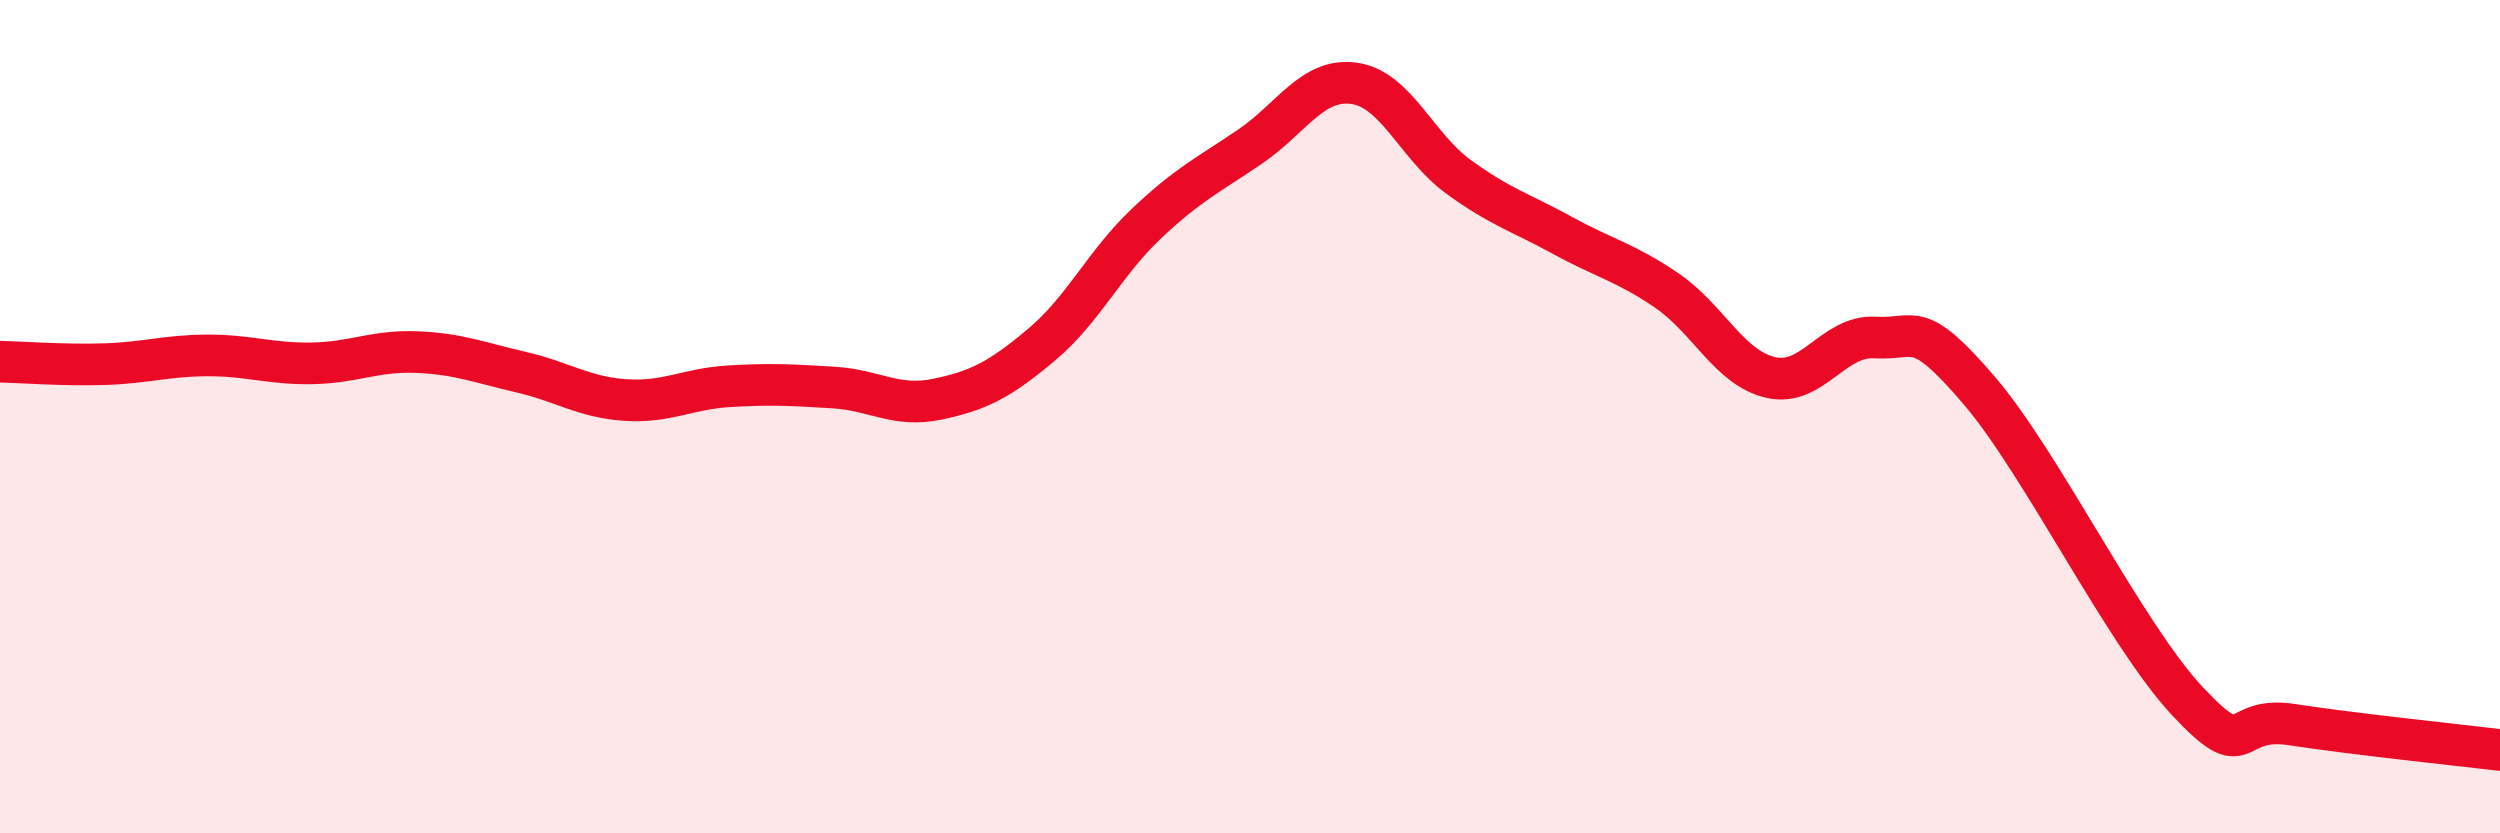
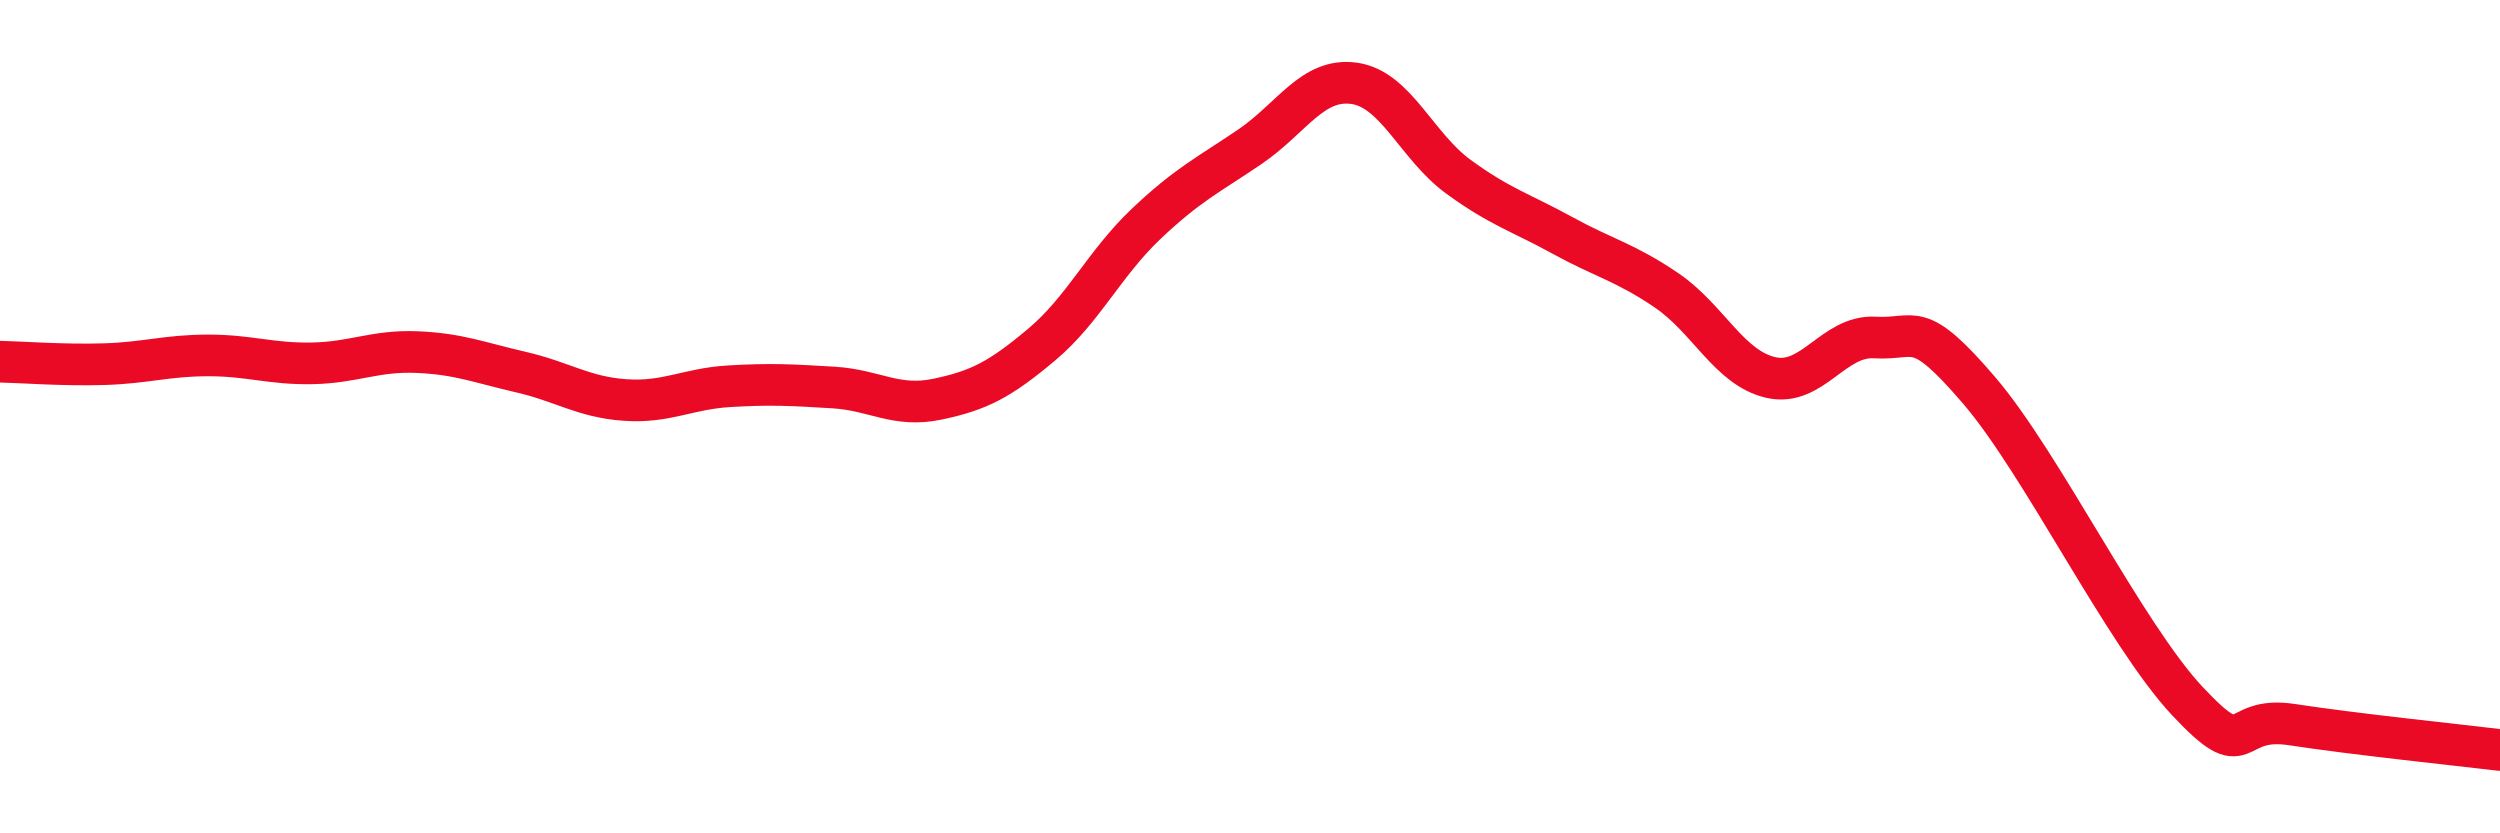
<svg xmlns="http://www.w3.org/2000/svg" width="60" height="20" viewBox="0 0 60 20">
-   <path d="M 0,8.68 C 0.5,8.69 1.5,8.77 2.5,8.74 C 3.5,8.71 4,8.53 5,8.53 C 6,8.53 6.5,8.74 7.5,8.72 C 8.5,8.7 9,8.41 10,8.45 C 11,8.49 11.5,8.7 12.5,8.93 C 13.5,9.16 14,9.53 15,9.6 C 16,9.67 16.5,9.33 17.5,9.27 C 18.5,9.21 19,9.24 20,9.3 C 21,9.36 21.5,9.79 22.5,9.58 C 23.5,9.37 24,9.11 25,8.27 C 26,7.43 26.5,6.33 27.5,5.38 C 28.5,4.43 29,4.2 30,3.52 C 31,2.84 31.5,1.86 32.5,2 C 33.5,2.14 34,3.51 35,4.24 C 36,4.97 36.5,5.1 37.5,5.65 C 38.5,6.2 39,6.29 40,6.97 C 41,7.65 41.5,8.83 42.5,9.06 C 43.5,9.29 44,8.04 45,8.1 C 46,8.16 46,7.62 47.5,9.37 C 49,11.12 51,15.23 52.5,16.83 C 54,18.43 53.5,17.16 55,17.39 C 56.5,17.62 59,17.88 60,18L60 20L0 20Z" fill="#EB0A25" opacity="0.1" stroke-linecap="round" stroke-linejoin="round" />
  <path d="M 0,8.68 C 0.5,8.69 1.5,8.77 2.5,8.74 C 3.5,8.71 4,8.53 5,8.53 C 6,8.53 6.5,8.74 7.5,8.72 C 8.5,8.7 9,8.41 10,8.45 C 11,8.49 11.5,8.7 12.5,8.93 C 13.5,9.16 14,9.53 15,9.6 C 16,9.67 16.5,9.33 17.5,9.27 C 18.5,9.21 19,9.24 20,9.3 C 21,9.36 21.5,9.79 22.5,9.58 C 23.5,9.37 24,9.11 25,8.27 C 26,7.43 26.5,6.33 27.5,5.38 C 28.5,4.43 29,4.2 30,3.52 C 31,2.84 31.5,1.86 32.5,2 C 33.5,2.14 34,3.51 35,4.24 C 36,4.97 36.5,5.1 37.5,5.65 C 38.5,6.2 39,6.29 40,6.97 C 41,7.65 41.5,8.83 42.5,9.06 C 43.5,9.29 44,8.04 45,8.1 C 46,8.16 46,7.62 47.5,9.37 C 49,11.12 51,15.23 52.5,16.83 C 54,18.43 53.5,17.16 55,17.39 C 56.5,17.62 59,17.88 60,18" stroke="#EB0A25" stroke-width="1" fill="none" stroke-linecap="round" stroke-linejoin="round" />
</svg>